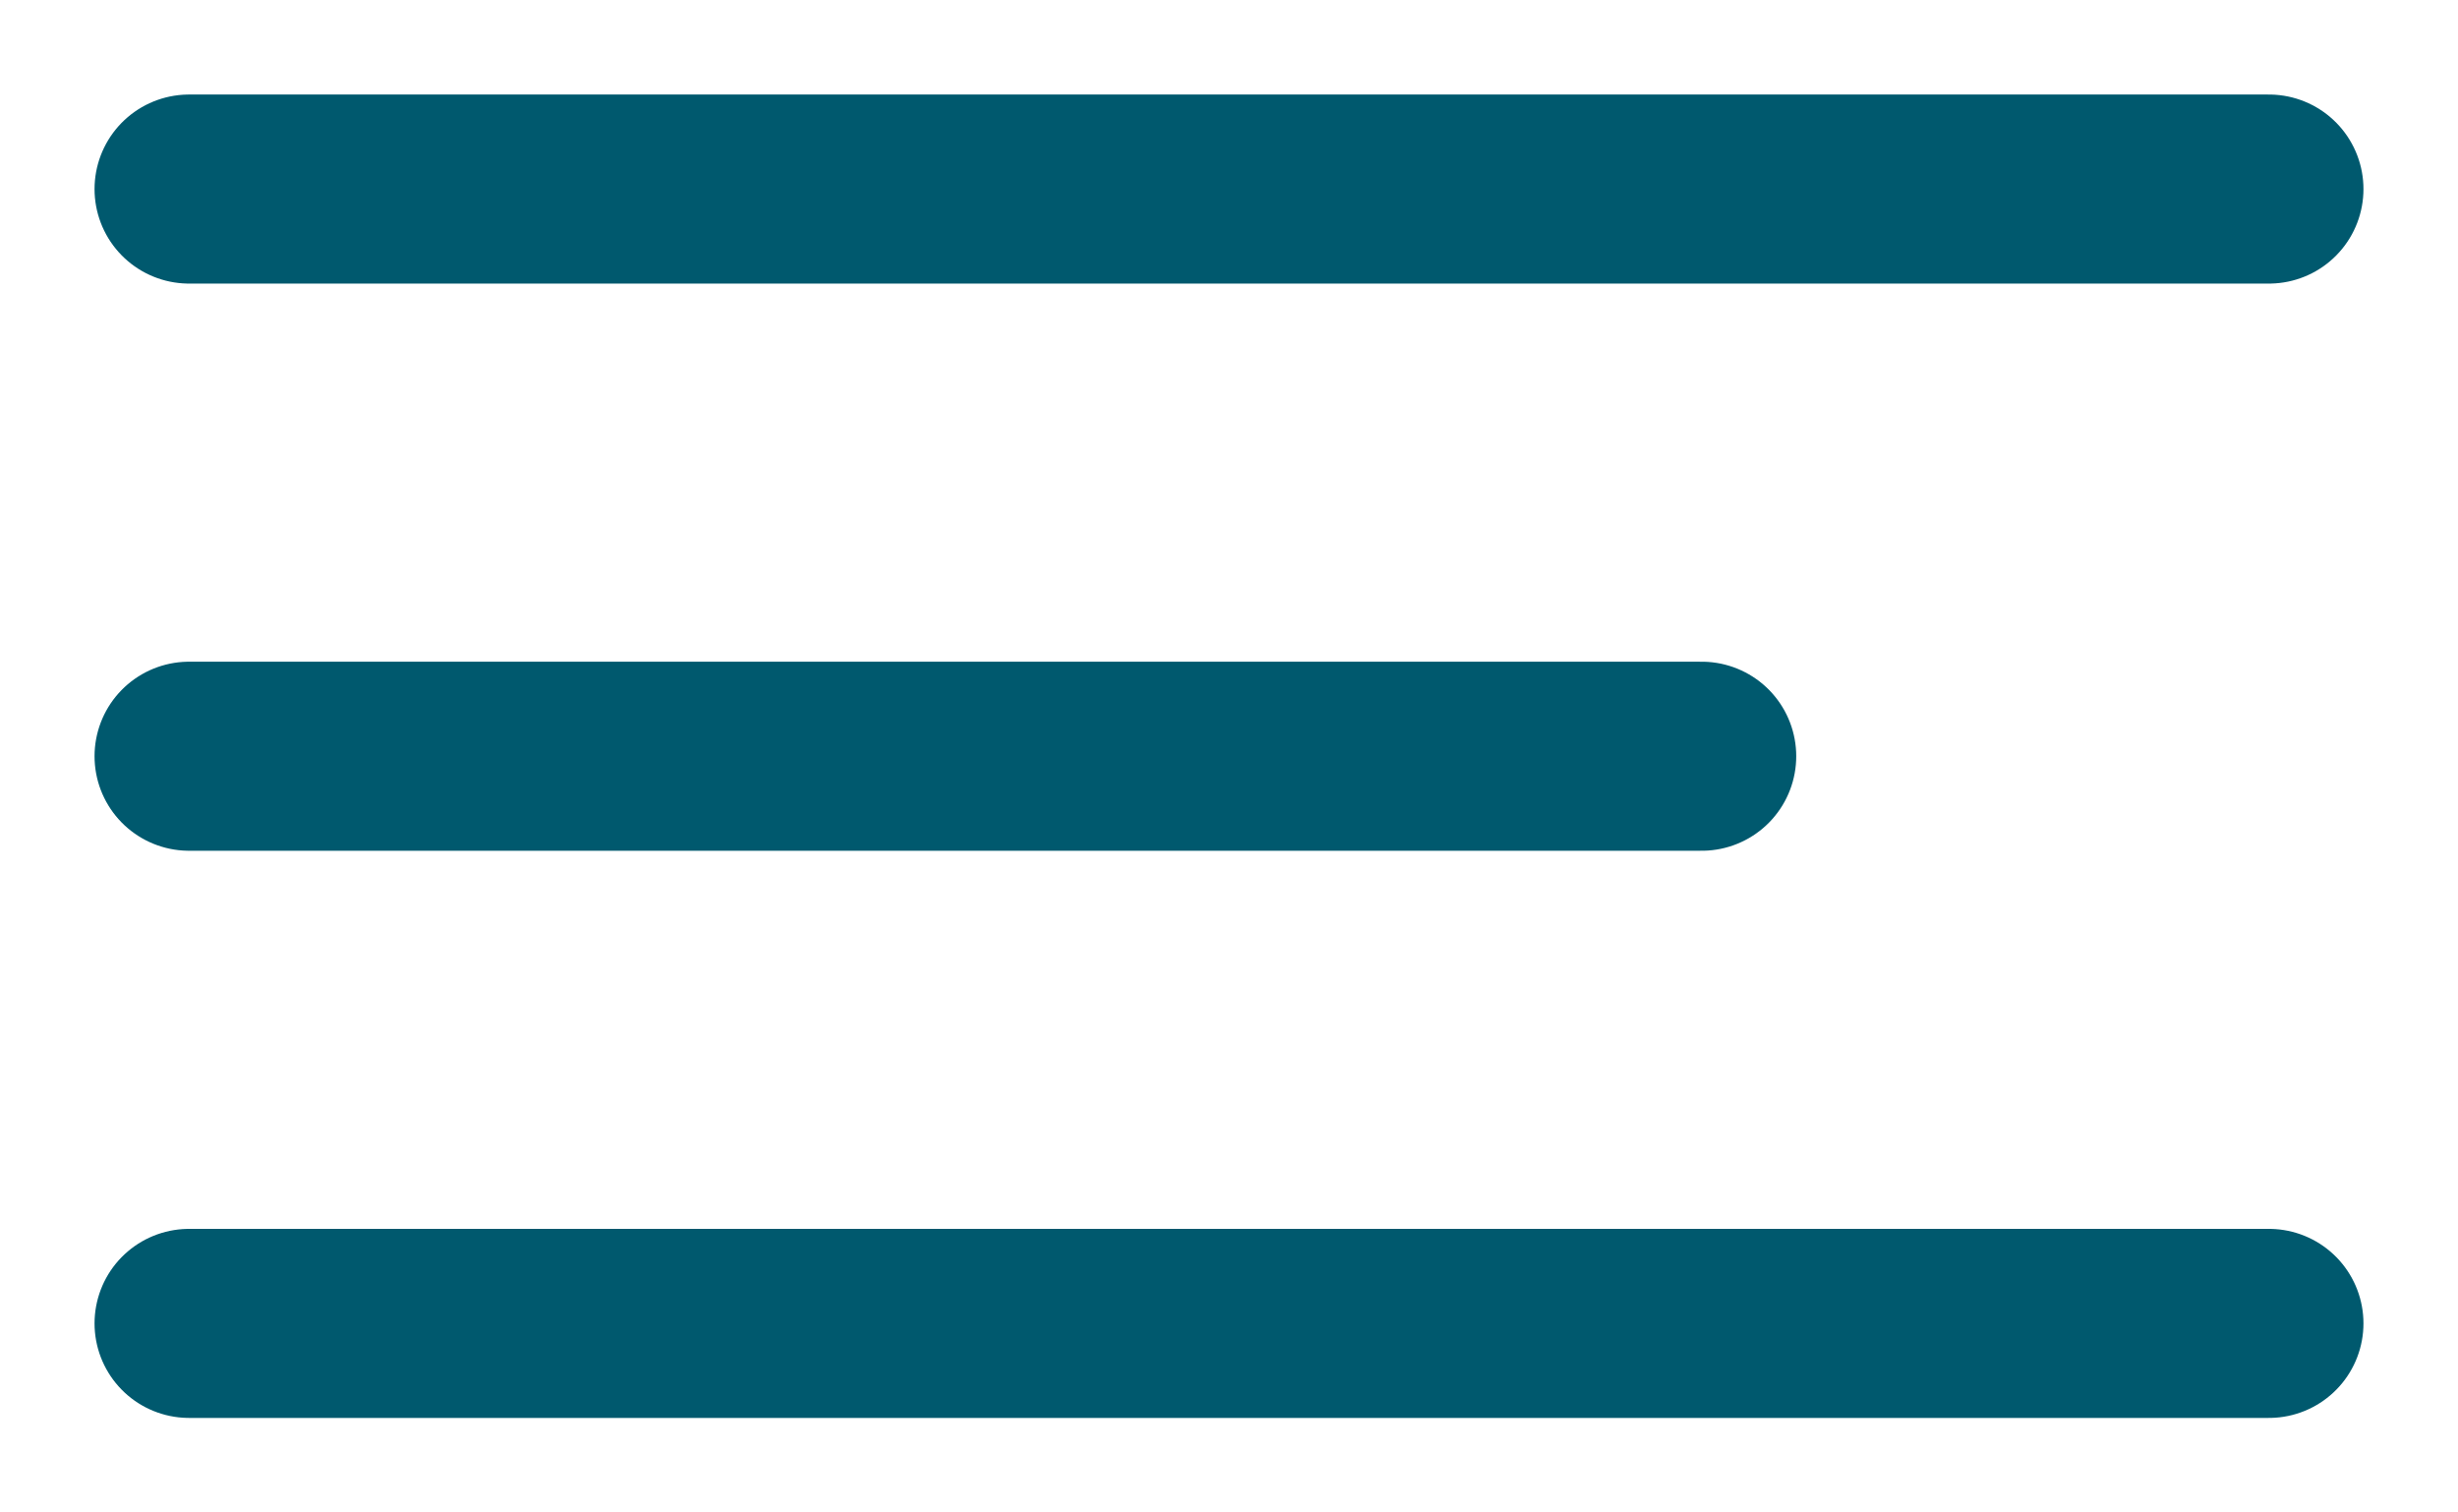
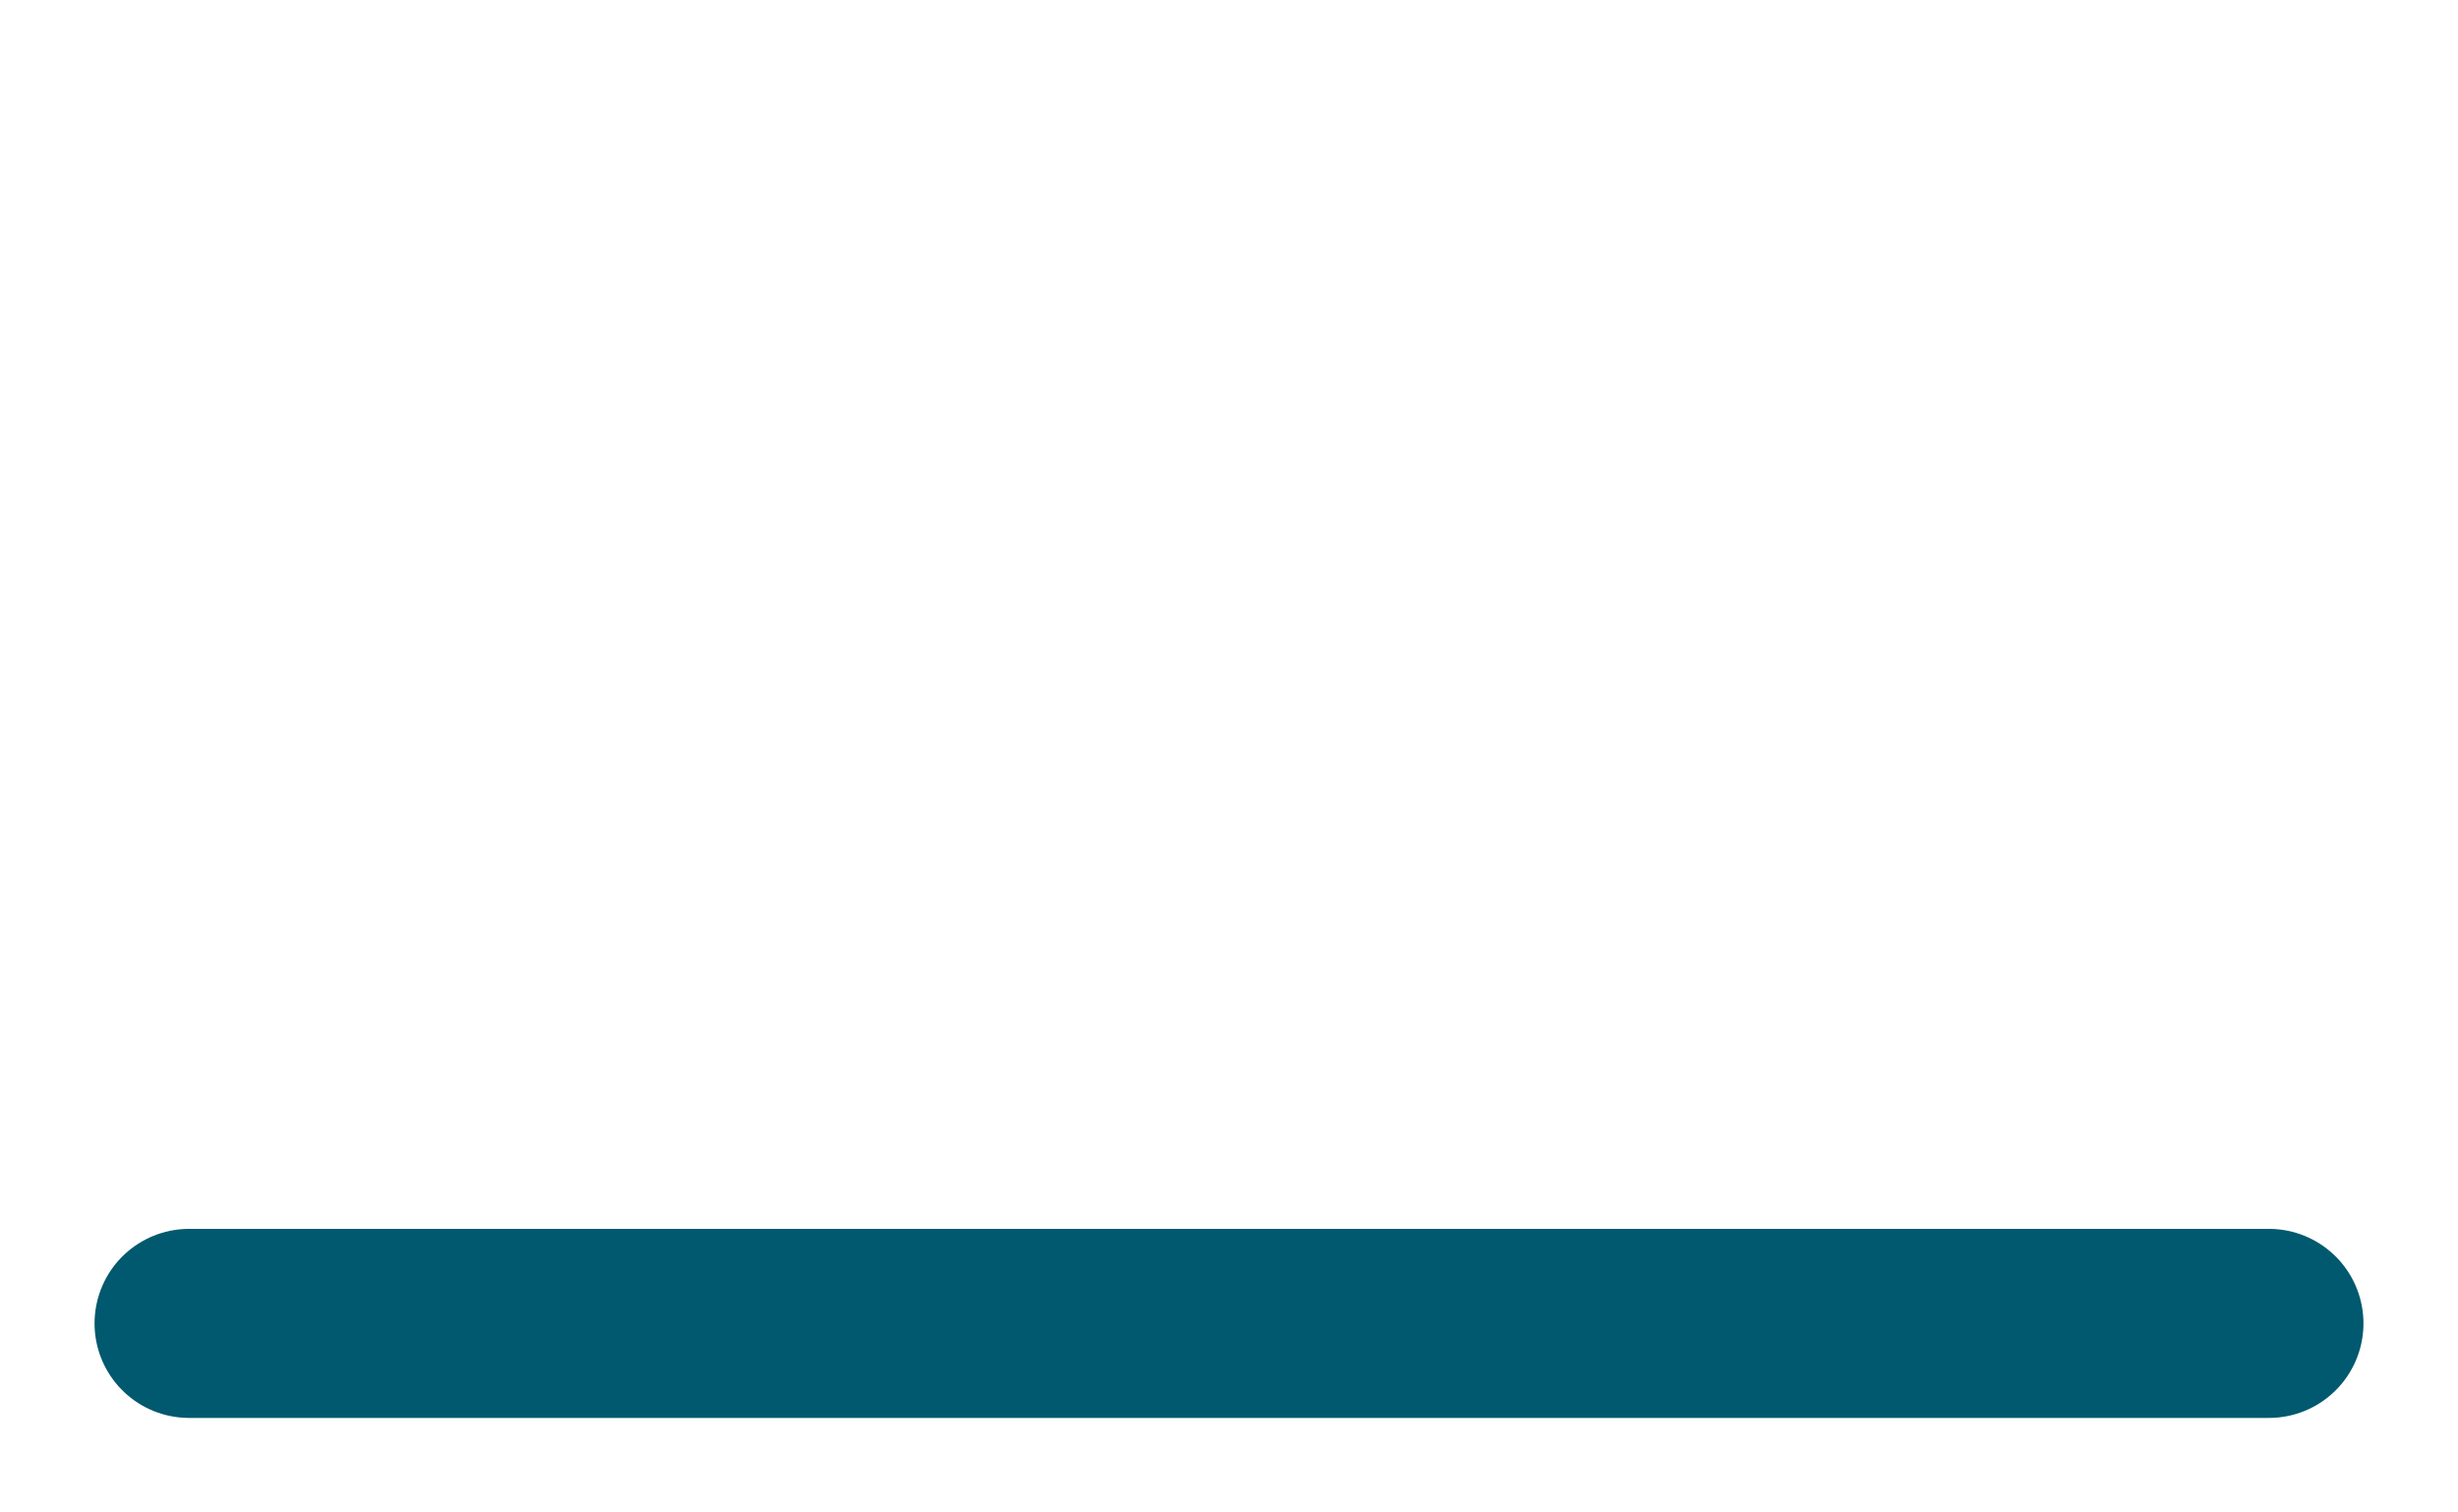
<svg xmlns="http://www.w3.org/2000/svg" width="13" height="8" viewBox="0 0 13 8" fill="none">
-   <path d="M12 1H1" stroke="#00596E" stroke-linecap="round" stroke-linejoin="round" />
  <path d="M12 7H1" stroke="#00596E" stroke-linecap="round" stroke-linejoin="round" />
-   <path d="M9 4H1" stroke="#00596E" stroke-linecap="round" stroke-linejoin="round" />
</svg>